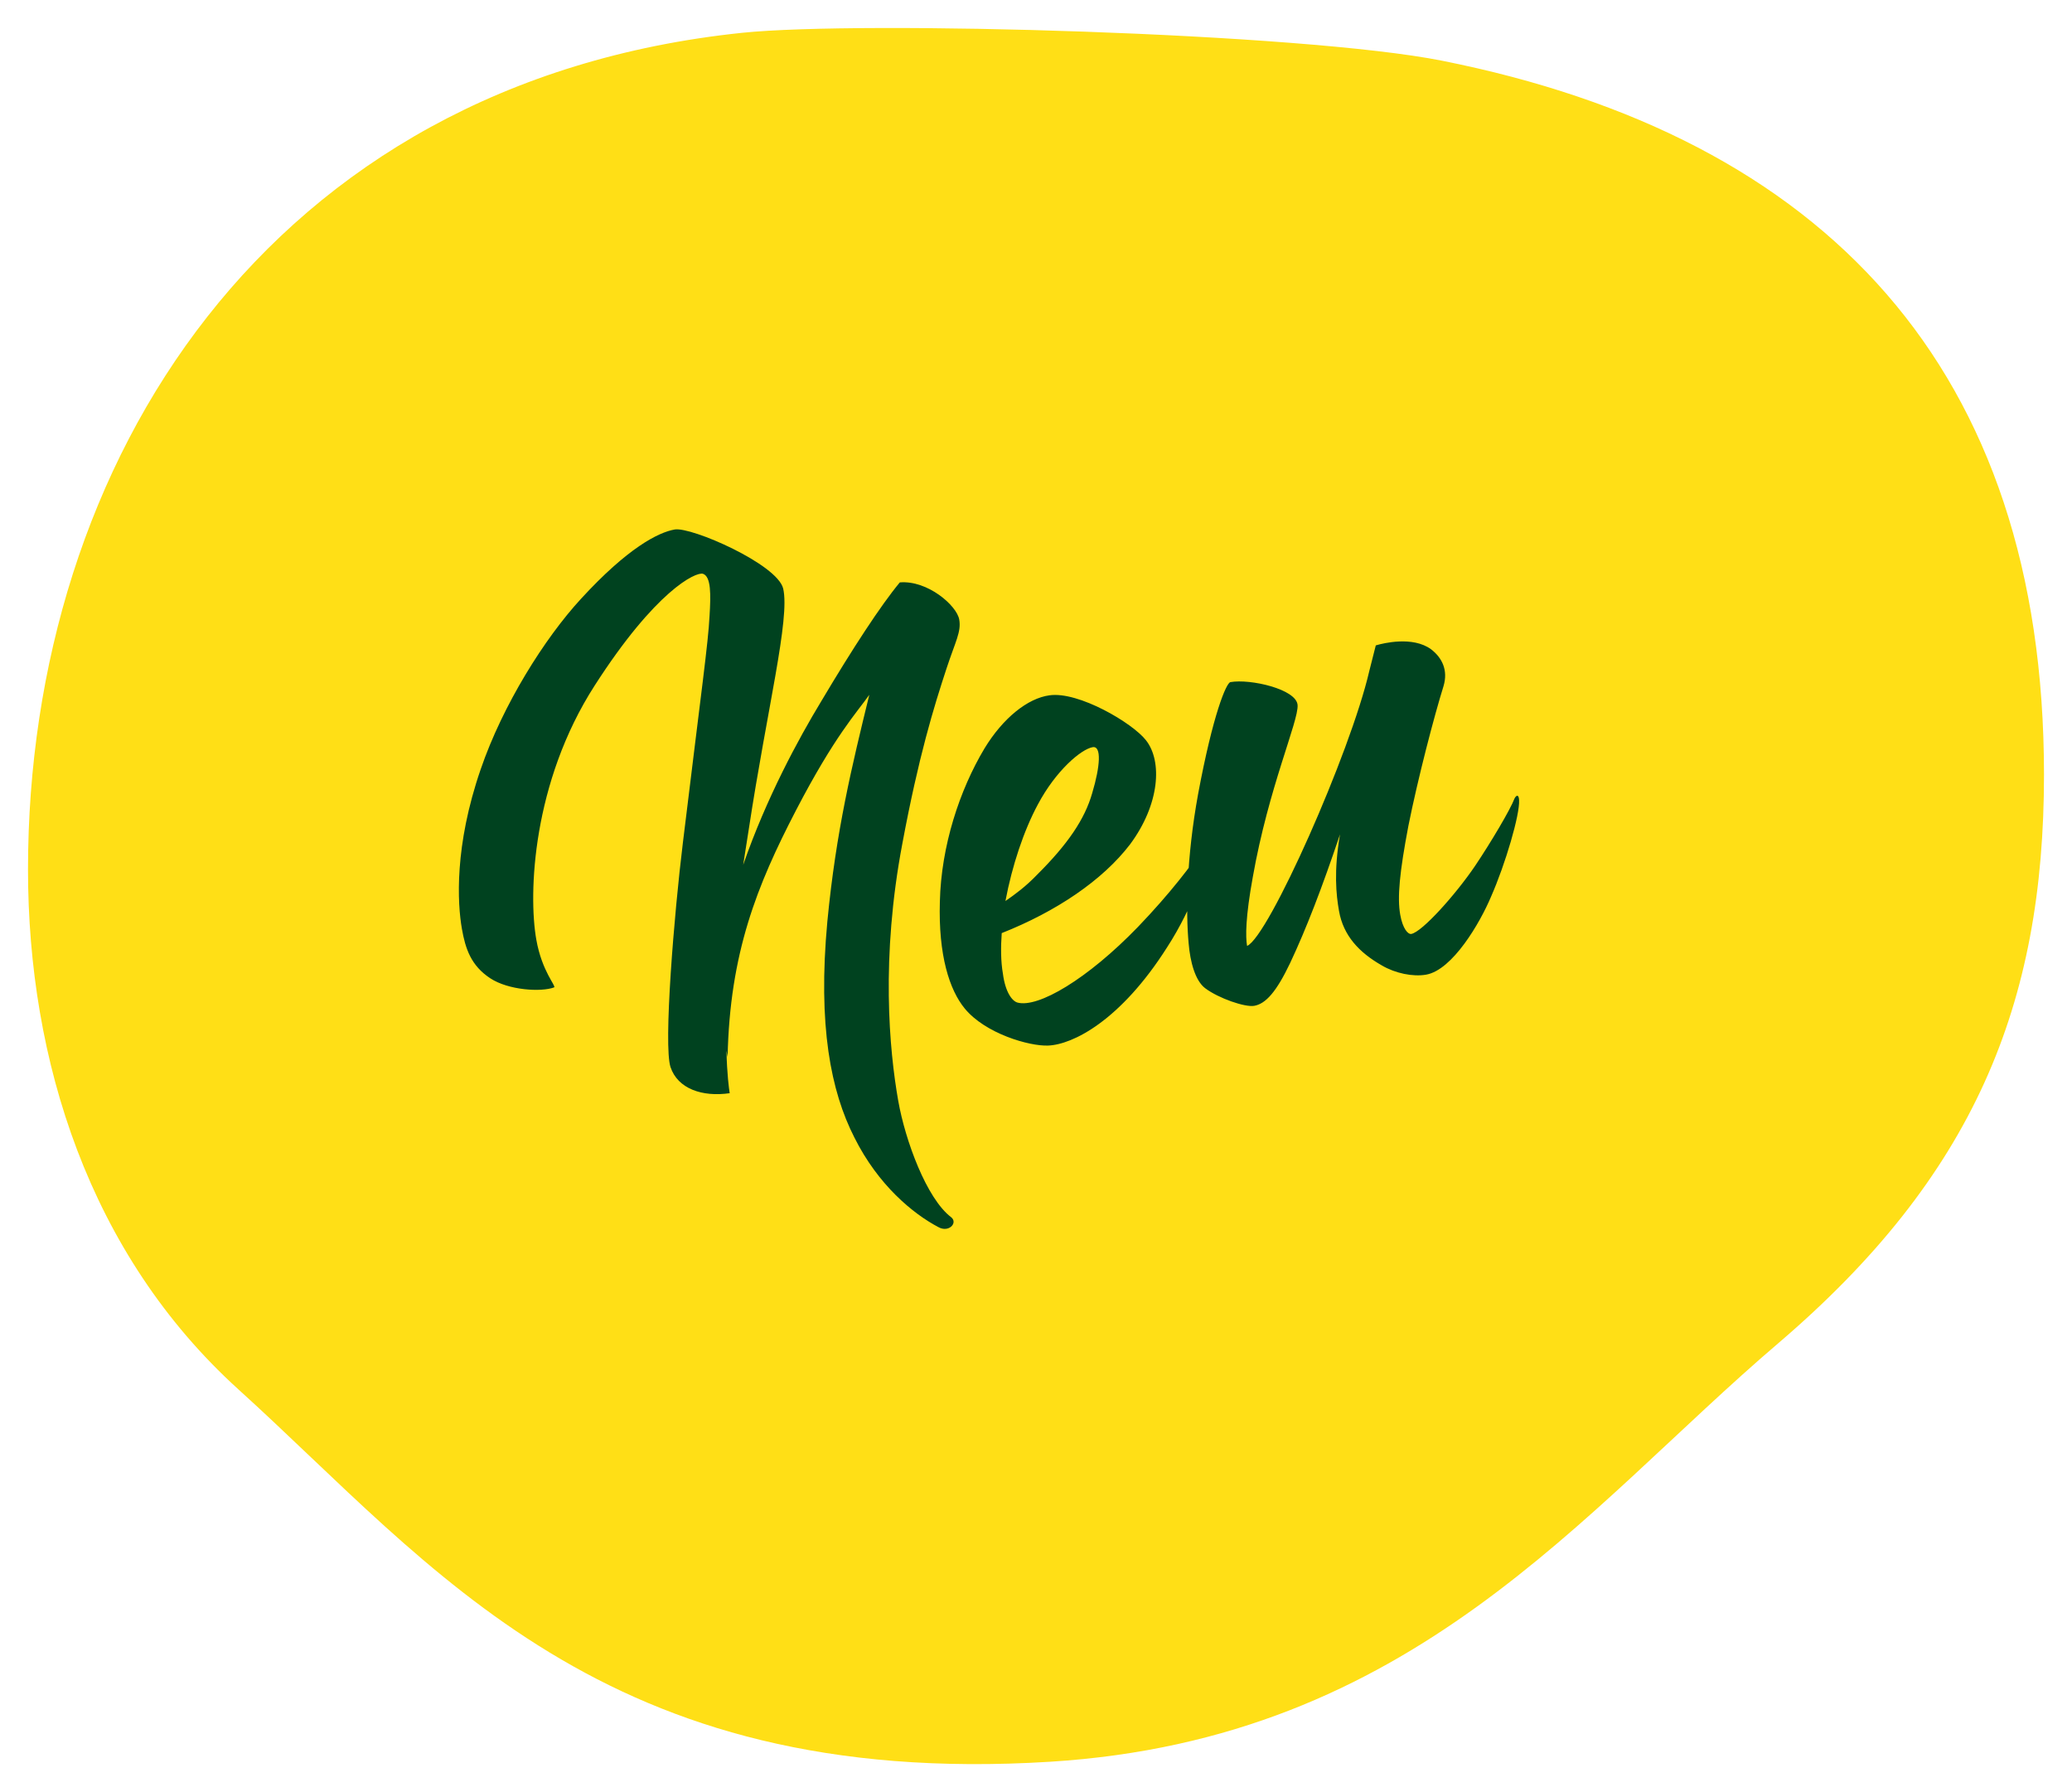
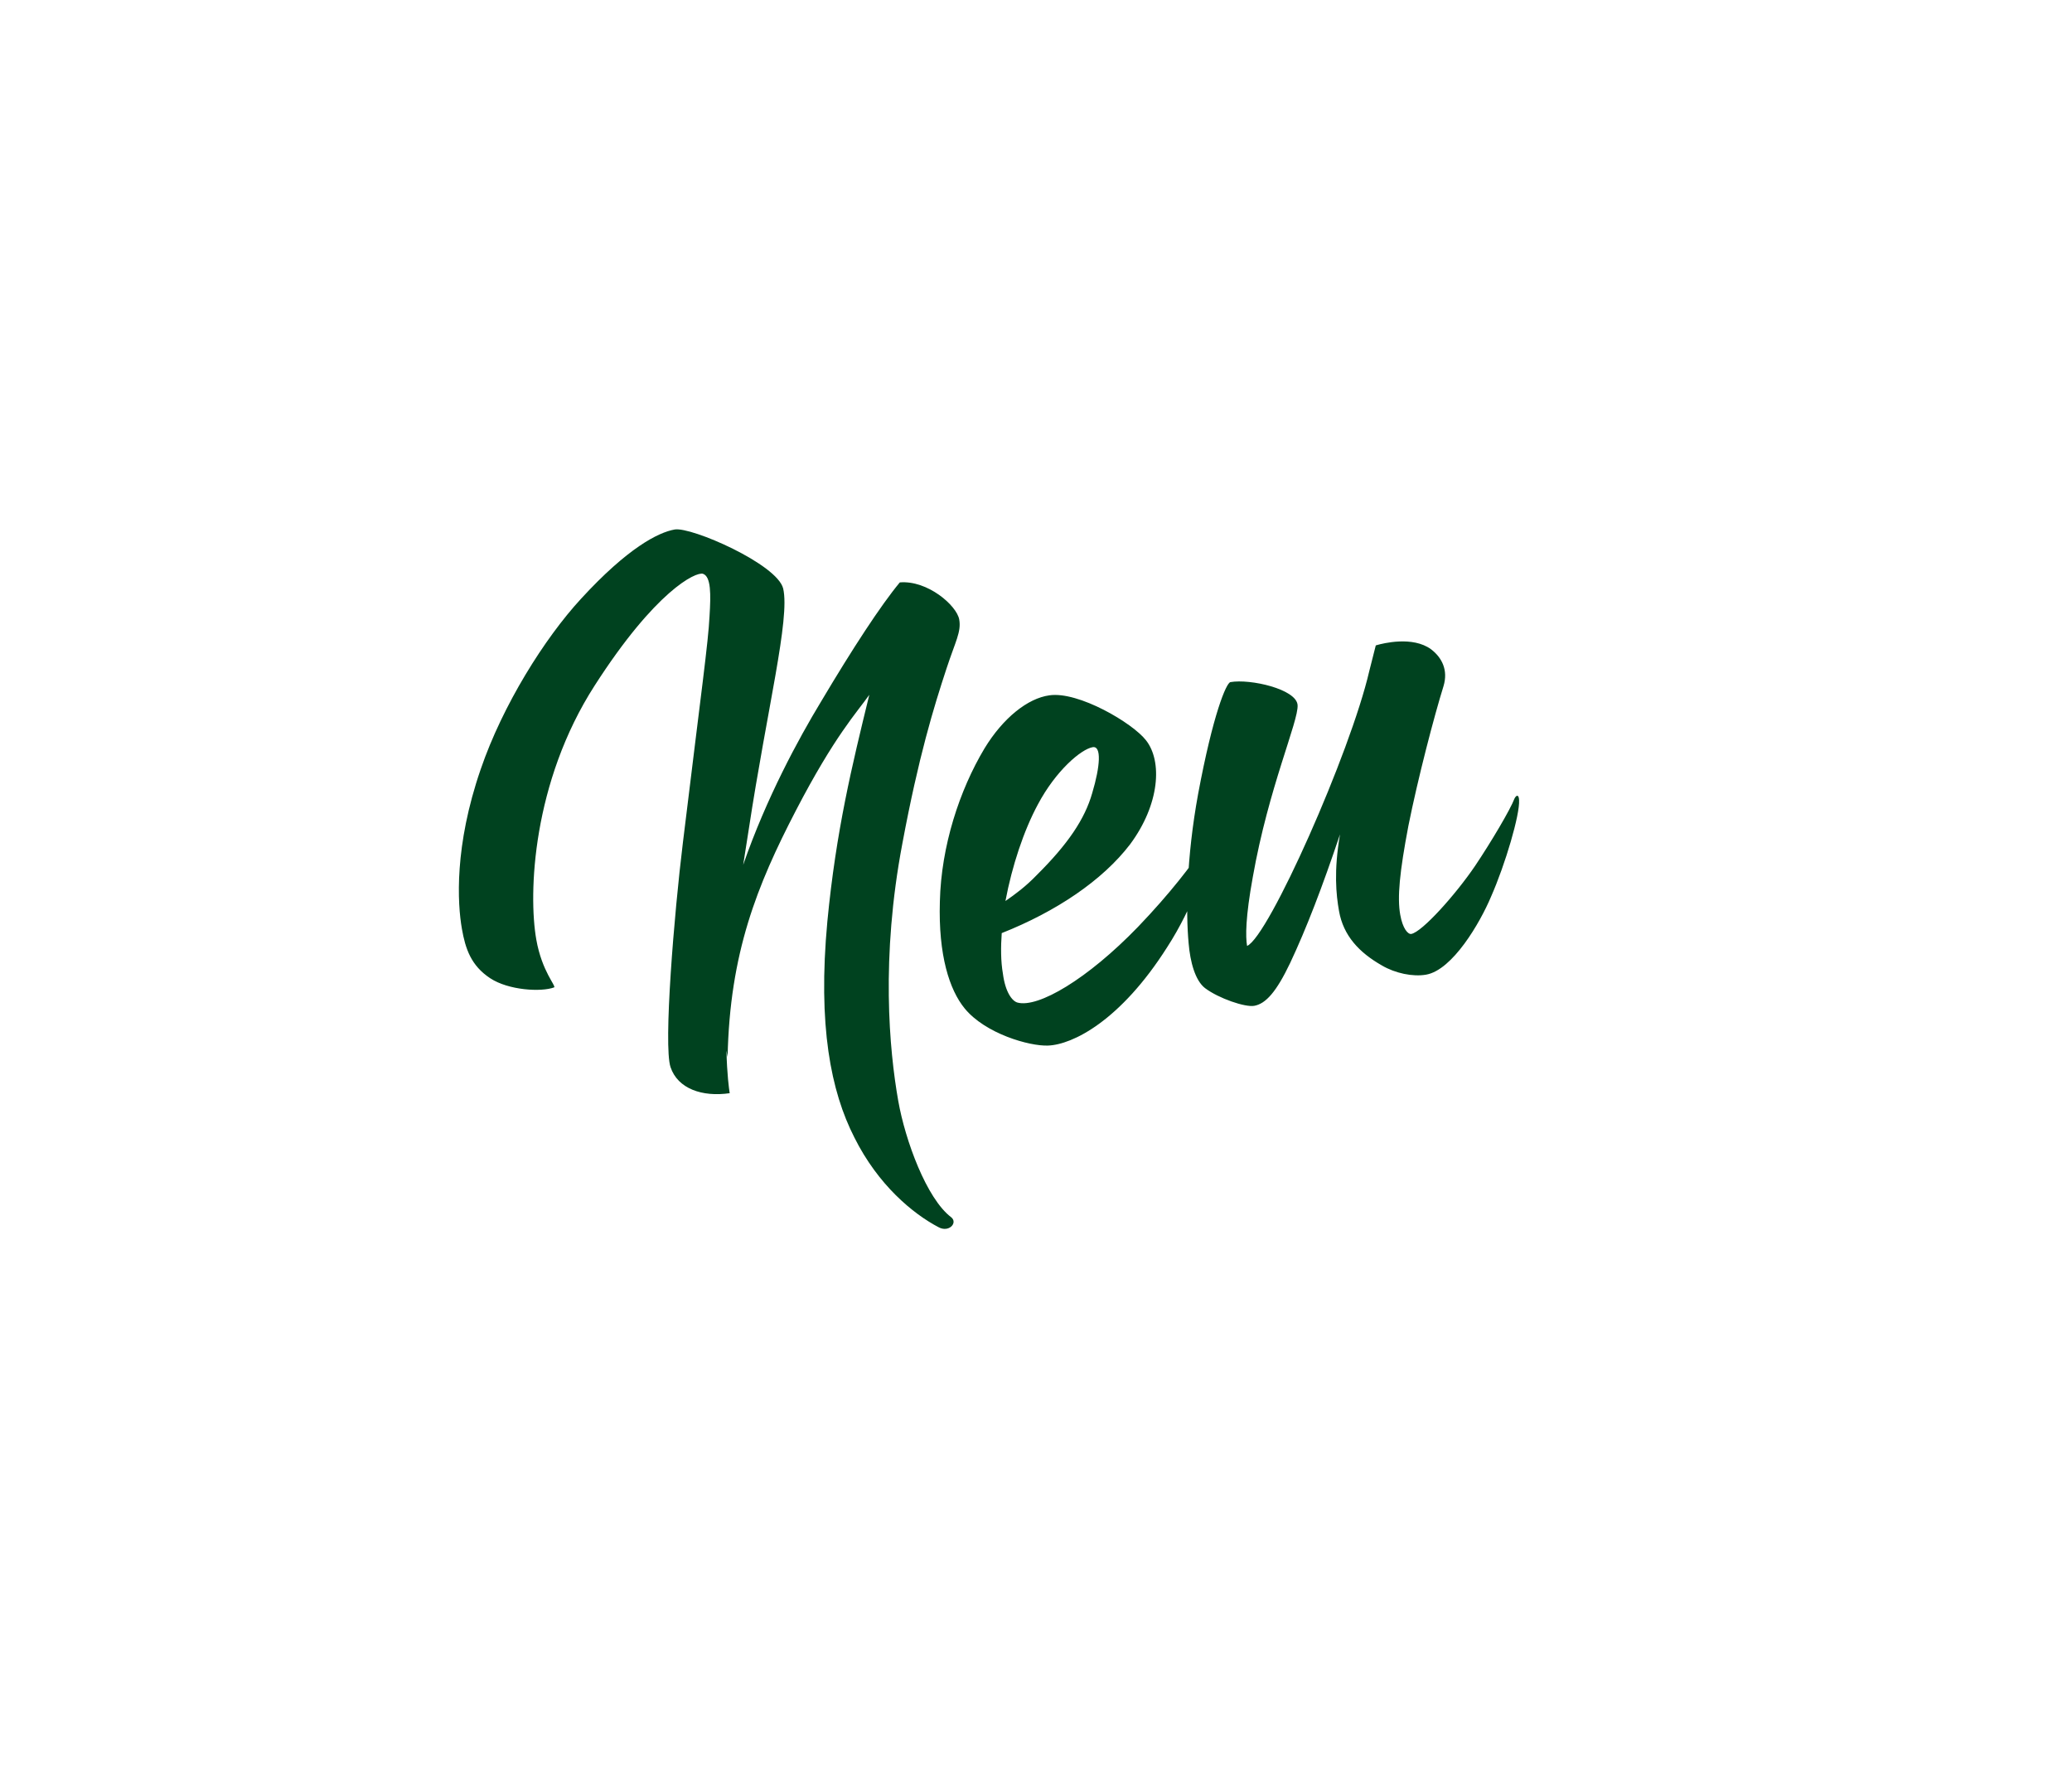
<svg xmlns="http://www.w3.org/2000/svg" width="74" height="64" viewBox="0 0 74 64">
  <g fill="none" transform="translate(1 1)">
-     <path fill="#FFDF16" d="M46.5,0.172 C42.25,-0.272 26.5,0.172 21.5,1.168 C7.84,3.889 0,12.156 0,26.664 C0,34.863 2.5,41.002 9.5,46.977 C16.5,52.952 22.533,61.108 35.5,61.915 C51.5,62.911 57.5,54.944 64.479,48.623 C69.819,43.786 72,36.859 72,30.048 C72,15.484 63.425,1.942 46.5,0.172 Z" transform="matrix(-1 0 0 1 72 0)" />
    <path fill="#00421F" d="M30.7,42.043 C29.95,41.237 29.56,39.056 29.56,37.622 C29.56,35.77 29.83,32.483 31.3,28.599 C32.41,25.642 33.25,23.999 33.94,22.714 C34.42,21.818 34.69,21.519 34.69,21.071 C34.69,20.563 33.82,19.487 32.83,19.398 C32.02,20.085 30.76,21.429 29.32,23.102 C28.3,24.267 26.8,26.15 25.57,28.36 L25.99,27.135 C27.37,23.043 28.75,19.995 28.69,18.89 C28.63,17.994 25.84,16.141 25.24,16.141 C24.64,16.141 23.47,16.5 21.52,17.994 C19.99,19.159 18.1,21.25 16.93,23.371 C15.52,25.911 15.28,27.942 15.28,28.868 C15.28,29.585 15.37,30.213 15.97,30.78 C16.54,31.318 17.68,31.587 18.16,31.497 C18.25,31.467 17.83,30.87 17.83,29.705 C17.83,28.032 18.67,24.148 21.46,21.131 C24.19,18.173 25.72,17.755 25.96,17.874 C26.23,18.023 26.11,18.651 25.93,19.398 C25.72,20.324 25.21,21.877 23.59,27.195 C22.84,29.645 21.64,34.216 21.76,35.023 C21.88,35.829 22.69,36.277 23.68,36.307 L23.68,36.279 C23.683,36.156 23.7,35.638 23.83,34.784 L23.83,35.023 C24.55,31.378 25.93,29.167 27.76,26.777 C29.59,24.387 30.52,23.7 31.06,23.162 C30.01,25.552 29.05,27.733 28.18,30.87 C27.19,34.485 27.25,36.875 27.79,38.638 C28.33,40.46 29.38,41.685 30.19,42.312 C30.52,42.581 30.91,42.282 30.7,42.043 Z M39.97,33.887 C41.14,32.633 41.95,31.109 42.04,30.691 C42.04,30.631 41.89,30.541 41.83,30.631 C41.38,31.109 40.42,32.005 39.07,32.991 C36.97,34.515 35.05,35.232 34.36,34.903 C34.18,34.814 34,34.455 34.03,33.798 C34.03,33.35 34.12,32.842 34.24,32.364 C36.28,31.945 38.11,31.139 39.31,30.033 C40.6,28.809 40.96,27.315 40.51,26.478 C40.15,25.791 38.44,24.327 37.39,24.297 C36.61,24.267 35.62,24.805 34.78,25.761 C33.64,27.076 32.65,28.928 32.26,30.87 C31.87,32.752 32.05,34.037 32.47,34.784 C33.04,35.799 34.51,36.516 35.17,36.606 C36.04,36.726 37.87,36.188 39.97,33.887 Z M34.57,31.258 C35.02,30.063 35.65,28.898 36.31,28.062 C37.15,26.986 38.17,26.389 38.59,26.389 C38.92,26.389 38.74,27.106 38.29,28.002 C37.87,28.868 37.12,29.645 35.83,30.541 C35.38,30.87 34.96,31.079 34.57,31.258 Z M42.67,36.487 C43.09,36.487 43.54,36.128 44.2,35.202 C44.98,34.096 45.79,32.752 46.75,30.989 C46.3,32.244 46.24,33.081 46.24,33.678 C46.24,34.575 46.69,35.262 47.41,35.859 C47.83,36.218 48.43,36.457 48.91,36.457 C49.87,36.457 51.13,34.963 51.67,34.126 C52.39,33.051 53.2,31.408 53.26,30.9 C53.29,30.691 53.2,30.691 53.11,30.81 C52.9,31.169 52,32.214 51.31,32.931 C50.44,33.828 49.03,34.933 48.64,34.933 C48.52,34.933 48.37,34.694 48.37,34.186 C48.37,33.559 48.61,32.692 49.21,31.109 C49.84,29.496 50.8,27.404 51.31,26.418 C51.58,25.881 51.43,25.403 51.1,25.044 C50.536,24.456 49.444,24.538 49.221,24.561 L49.18,24.566 L49.18,24.566 L48.79,25.433 C47.62,28.181 43.6,34.156 42.79,34.336 C42.79,34.007 42.91,33.32 43.42,31.945 C44.53,28.898 46,26.747 46.06,26.179 C46.12,25.612 44.56,24.955 43.84,24.955 C43.69,24.955 43.03,25.97 42.01,28.689 C41.2,30.87 40.84,32.782 40.75,33.887 C40.69,34.545 40.75,35.232 41.05,35.56 C41.47,36.009 42.34,36.487 42.67,36.487 Z" transform="rotate(-10 34.273 29.28)" />
  </g>
</svg>